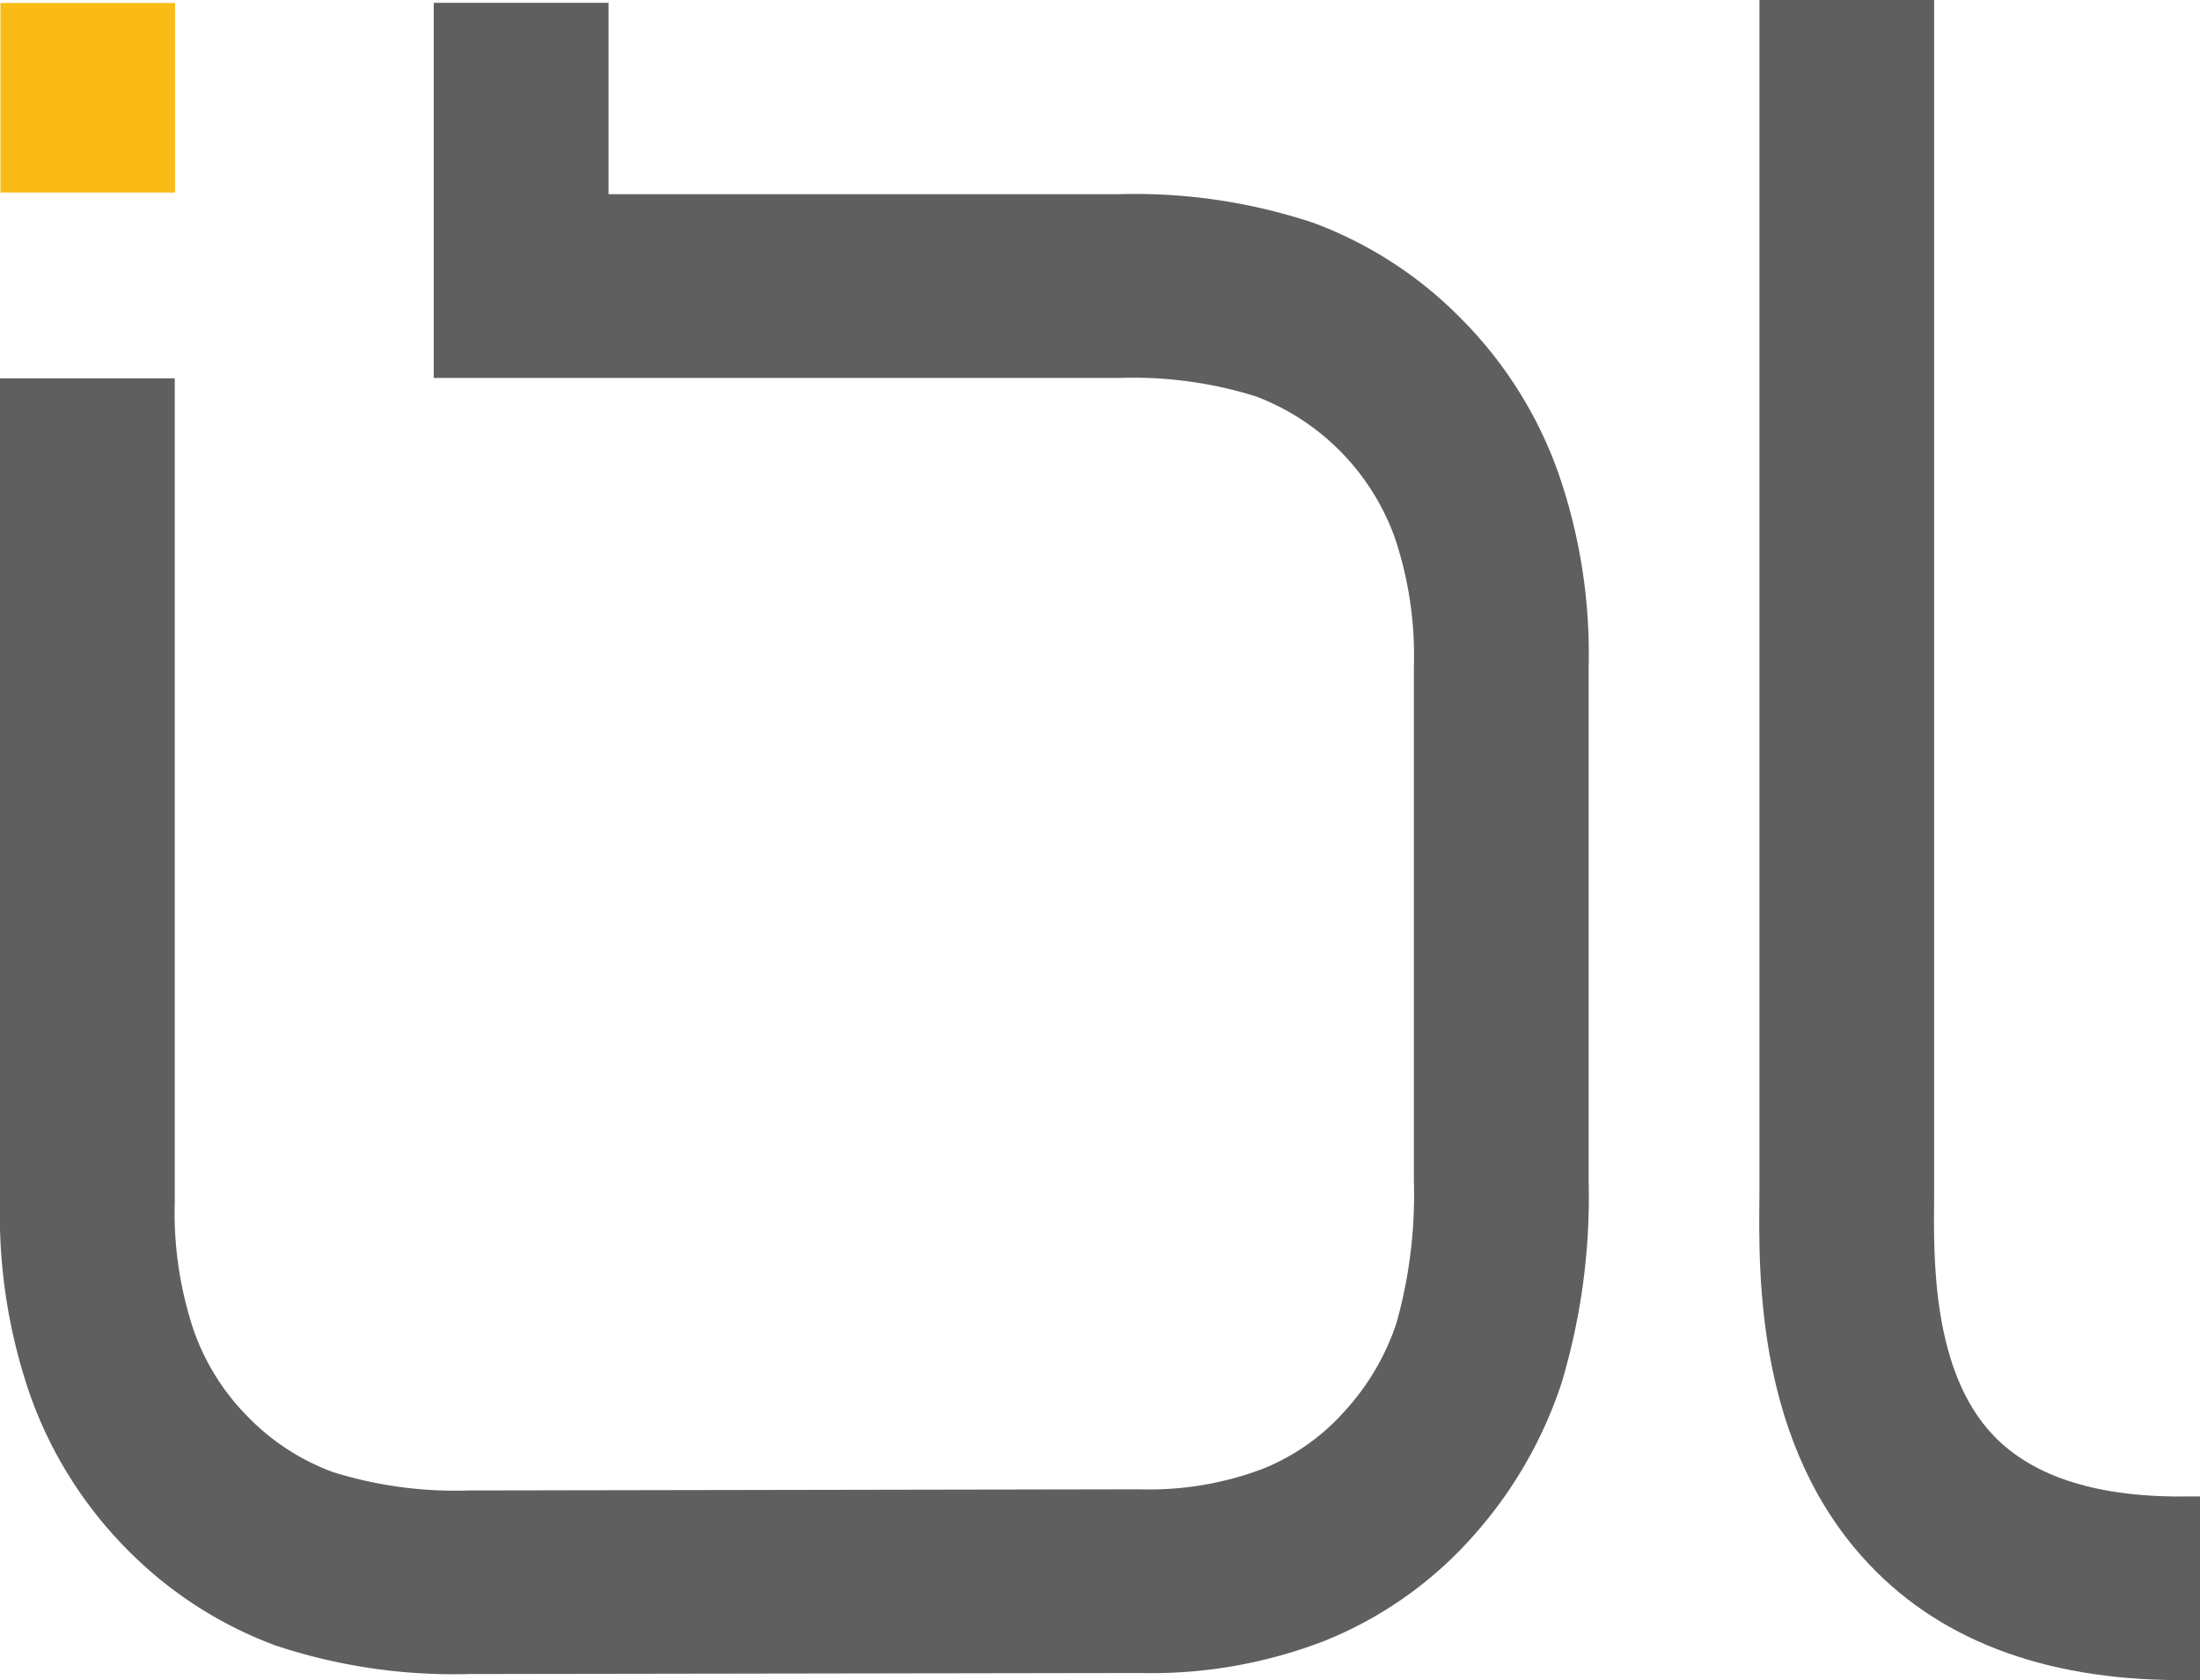
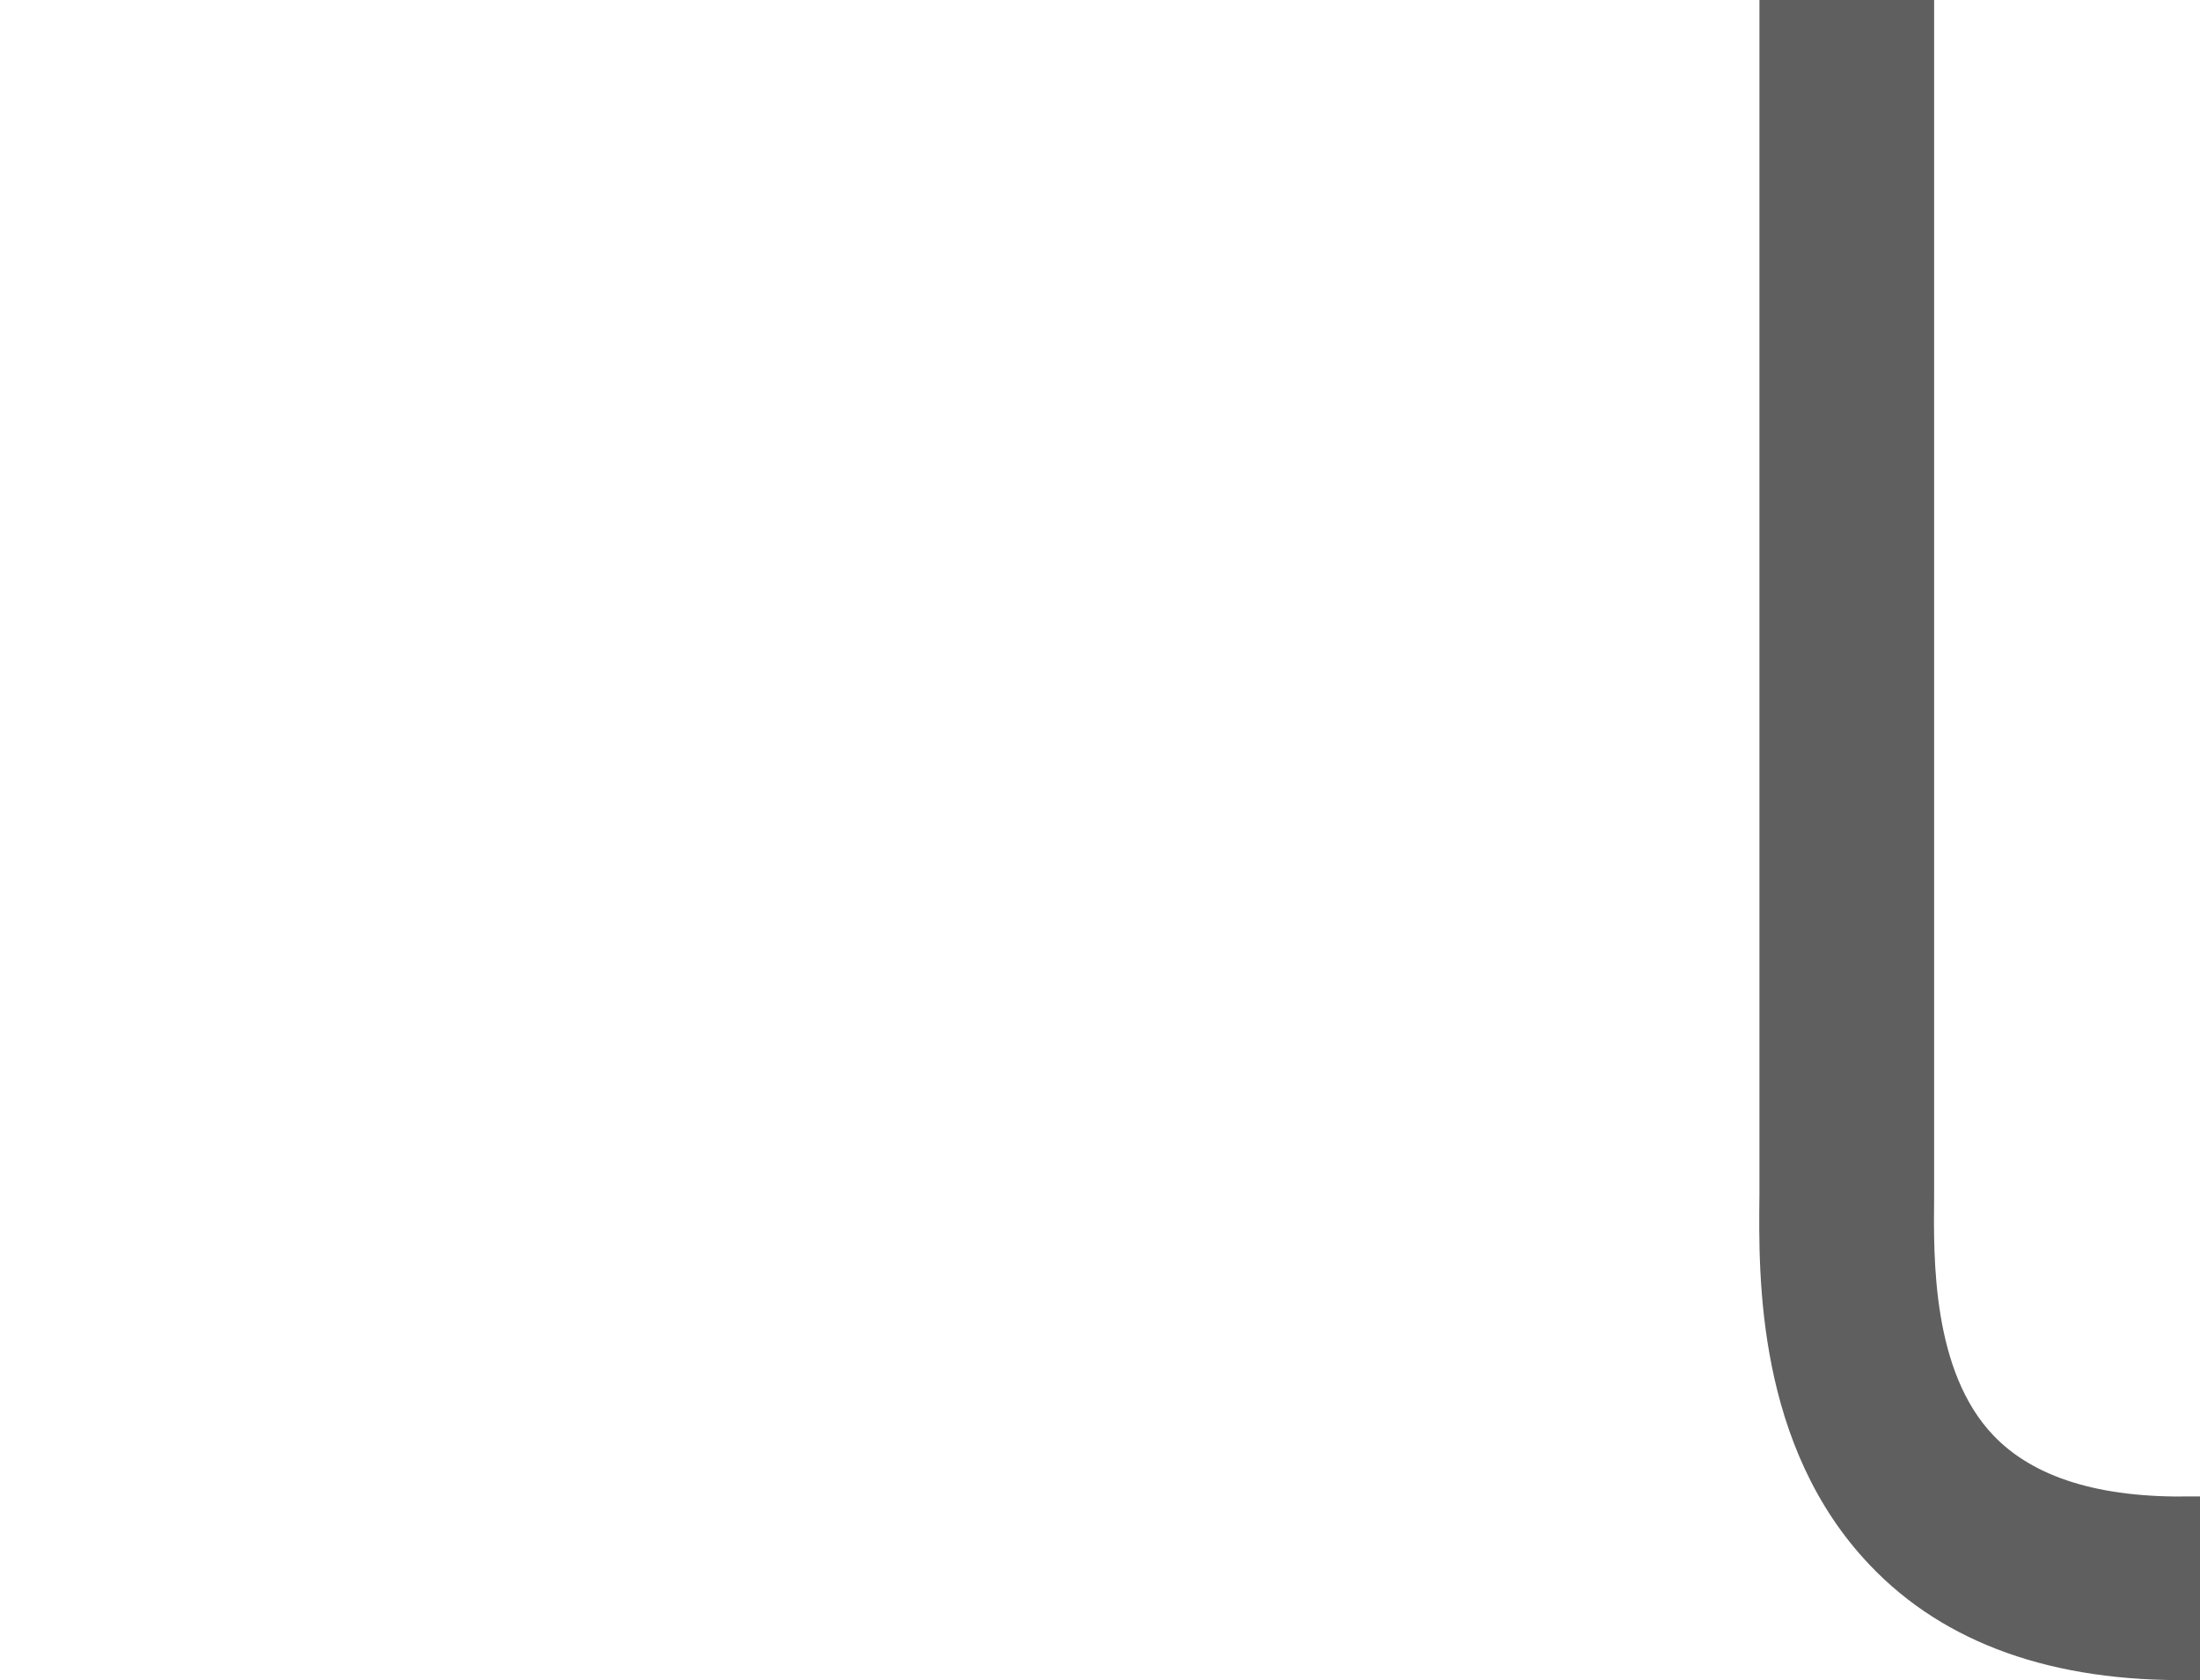
<svg xmlns="http://www.w3.org/2000/svg" viewBox="4337 302 55 42">
  <defs>
    <style>
      .cls-1 {
        fill: none;
      }

      .cls-2 {
        clip-path: url(#clip-path);
      }

      .cls-3 {
        fill: #5f5f5f;
      }

      .cls-4 {
        fill: #fabb16;
      }
    </style>
    <clipPath id="clip-path">
      <path id="path" class="cls-1" d="M0-2.459H55v-42H0Z" transform="translate(0 44.459)" />
    </clipPath>
  </defs>
  <g id="group" transform="translate(4337 301.999)">
    <g id="group-2" data-name="group" class="cls-2" transform="translate(0 0)">
      <g id="group-3" data-name="group" transform="translate(43.976 0)">
        <path id="path-2" data-name="path" class="cls-3" d="M0,0V29.461l0,.414c-.024,2.041-.075,6.288,2.772,9.264C4.633,41.09,7.337,42.052,10.806,42h.209v-4.59h-.245c-2.26.041-3.915-.471-4.919-1.523-1.536-1.606-1.5-4.433-1.484-5.952l0-.471V0Z" transform="translate(0.01)" />
      </g>
      <g id="group-4" data-name="group" transform="translate(0 0.071)">
-         <path id="path-3" data-name="path" class="cls-3" d="M-.844,0V9.378H16.317a10.228,10.228,0,0,1,3.394.462,5.917,5.917,0,0,1,3.467,3.519,9.25,9.25,0,0,1,.481,3.234l0,12.858a11.819,11.819,0,0,1-.44,3.567,6.108,6.108,0,0,1-1.3,2.2,5.445,5.445,0,0,1-2.054,1.437,8.029,8.029,0,0,1-3.078.506L.022,37.19a10.224,10.224,0,0,1-3.392-.462,5.717,5.717,0,0,1-2.1-1.359,5.762,5.762,0,0,1-1.367-2.16,9.243,9.243,0,0,1-.482-3.233V9.388h-4.37V29.976a13.8,13.8,0,0,0,.765,4.859,10.424,10.424,0,0,0,2.442,3.857A10.143,10.143,0,0,0-4.8,41.065a14.114,14.114,0,0,0,4.828.714l16.765-.026a12,12,0,0,0,4.623-.8,9.861,9.861,0,0,0,3.673-2.566,10.831,10.831,0,0,0,2.256-3.863,16.186,16.186,0,0,0,.683-5.071l0-12.858a13.747,13.747,0,0,0-.764-4.859,10.37,10.37,0,0,0-2.442-3.858A10.1,10.1,0,0,0,21.145,5.5a14.109,14.109,0,0,0-4.827-.716H3.526V0Z" transform="translate(11.688)" />
-       </g>
+         </g>
    </g>
-     <path id="path-4" data-name="path" class="cls-4" d="M.012-39.641H4.376V-44.38H.012Z" transform="translate(-0.001 44.455)" />
  </g>
</svg>